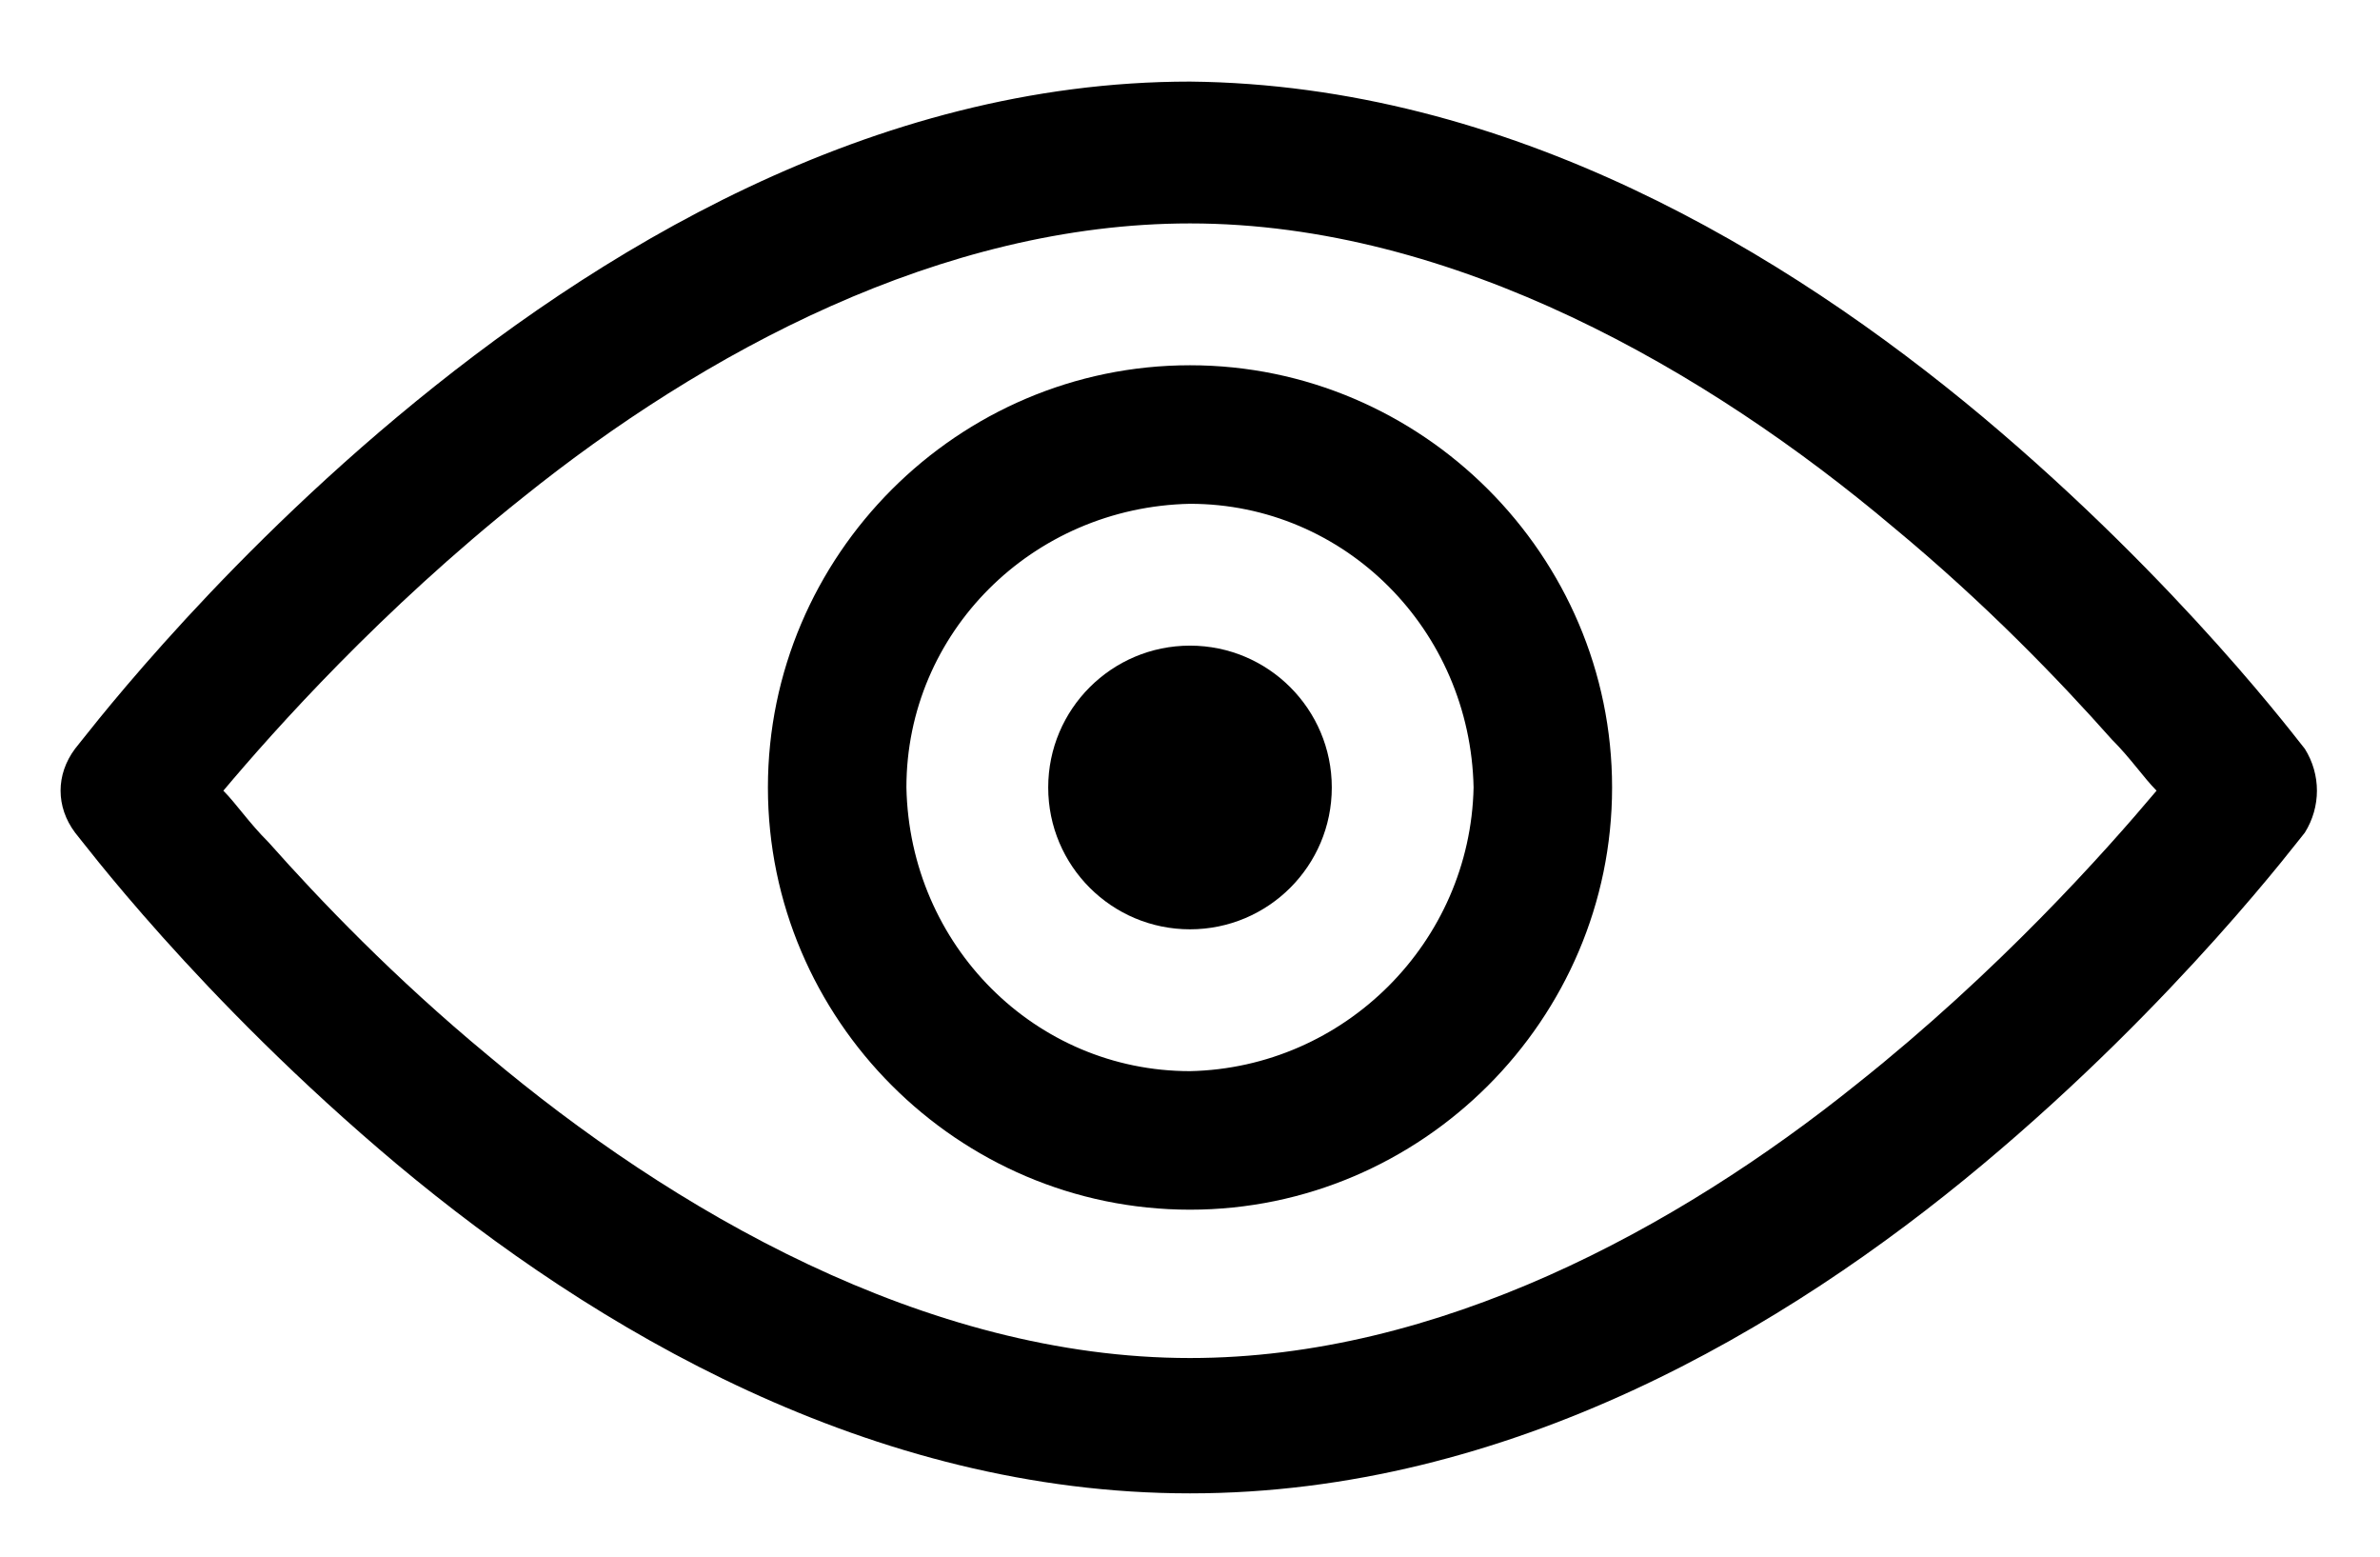
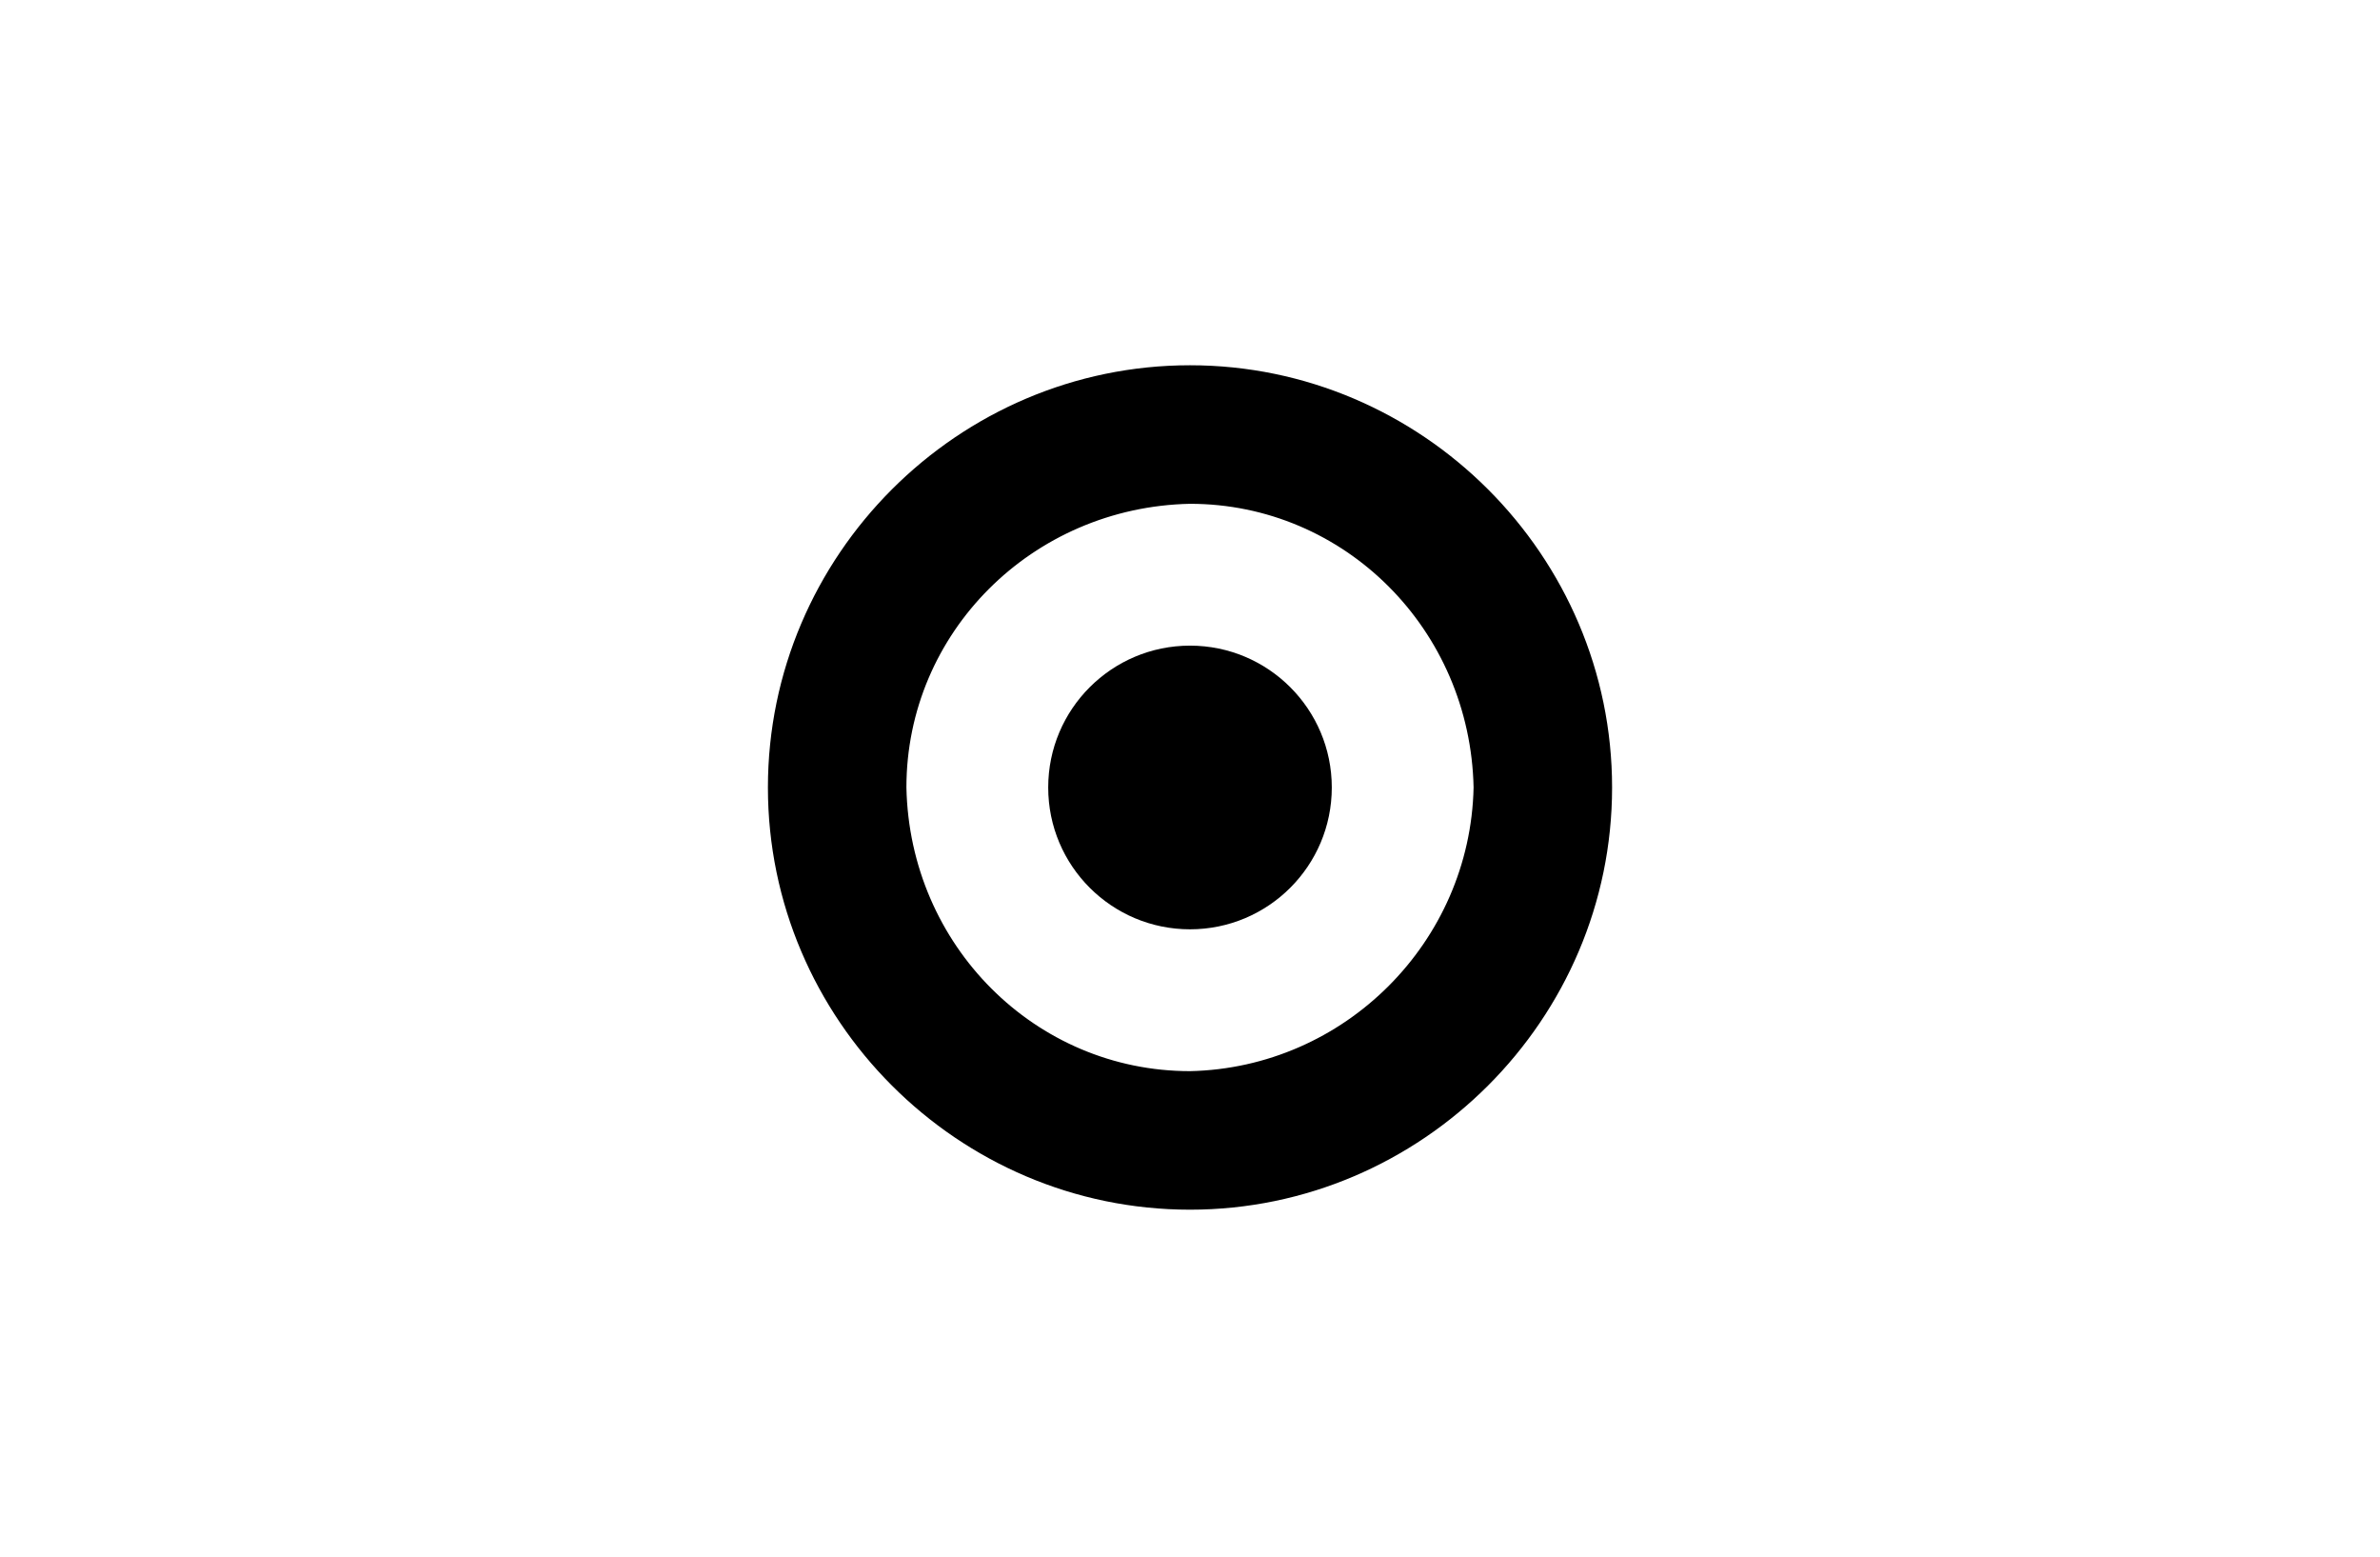
<svg xmlns="http://www.w3.org/2000/svg" width="26" height="17" viewBox="0 0 26 17" fill="none">
  <path d="M14.549 8.6C14.549 9.456 13.855 10.149 13 10.149C12.145 10.149 11.451 9.456 11.451 8.6C11.451 7.745 12.145 7.051 13 7.051C13.855 7.051 14.549 7.745 14.549 8.6Z" fill="black" />
-   <path d="M25.179 8.178C25.144 8.143 23.841 6.383 21.659 4.552C19.512 2.757 16.485 0.926 13 0.891C9.515 0.891 6.488 2.757 4.34 4.552C2.193 6.347 0.856 8.142 0.82 8.177C0.609 8.459 0.609 8.811 0.82 9.093C0.856 9.128 2.158 10.888 4.34 12.718C6.488 14.513 9.515 16.309 13 16.309C16.485 16.309 19.512 14.514 21.659 12.718C23.806 10.923 25.144 9.128 25.179 9.093C25.355 8.811 25.355 8.459 25.179 8.178ZM20.286 11.838C18.315 13.422 15.71 14.831 13 14.831C10.113 14.831 7.332 13.211 5.326 11.522C4.305 10.677 3.496 9.832 2.933 9.198C2.721 8.987 2.58 8.776 2.44 8.635C3.003 7.966 4.165 6.664 5.713 5.432C7.684 3.848 10.289 2.44 13 2.44C15.886 2.44 18.667 4.059 20.673 5.749C21.694 6.593 22.504 7.438 23.067 8.072C23.278 8.283 23.419 8.494 23.559 8.635C22.996 9.304 21.835 10.607 20.286 11.838Z" fill="black" />
  <path d="M13 3.989C10.465 3.989 8.389 6.066 8.389 8.6C8.389 11.134 10.465 13.211 13 13.211C15.534 13.211 17.611 11.134 17.611 8.6C17.611 6.066 15.534 3.989 13 3.989ZM13 11.698C11.31 11.698 9.937 10.325 9.902 8.6C9.902 6.91 11.275 5.538 13 5.502C14.689 5.502 16.062 6.875 16.098 8.6C16.062 10.289 14.689 11.662 13 11.698Z" fill="black" />
</svg>